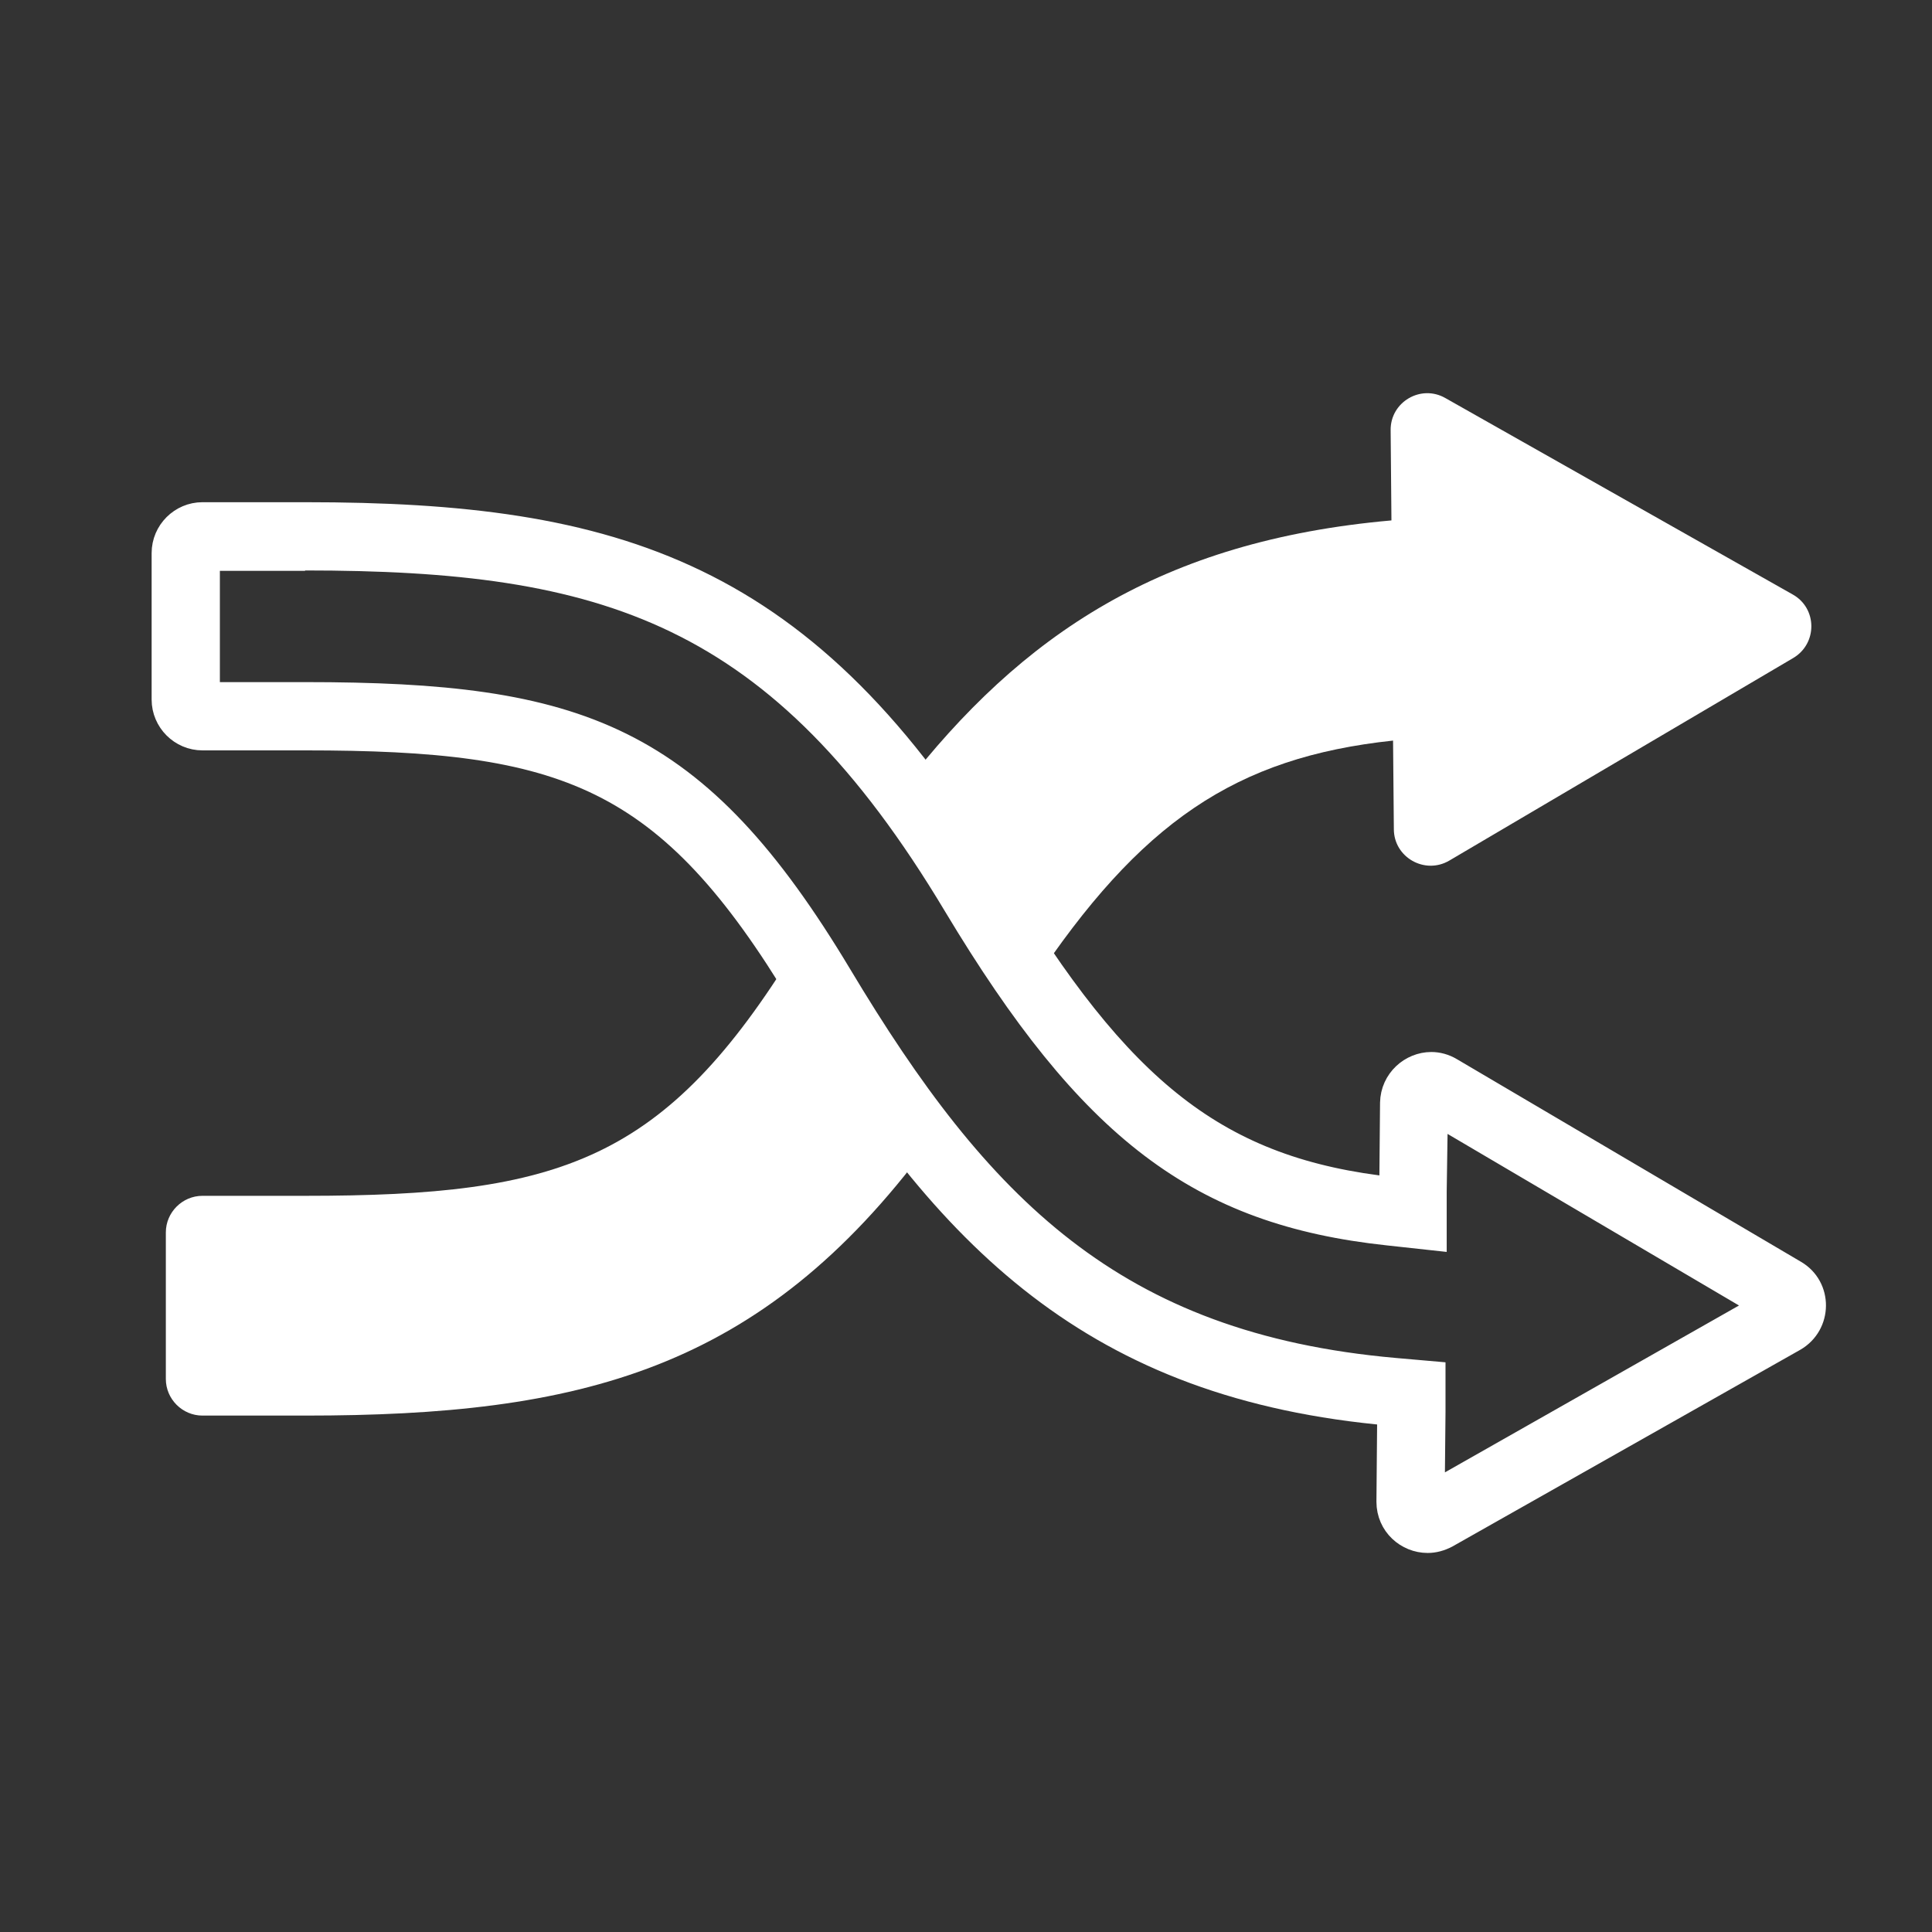
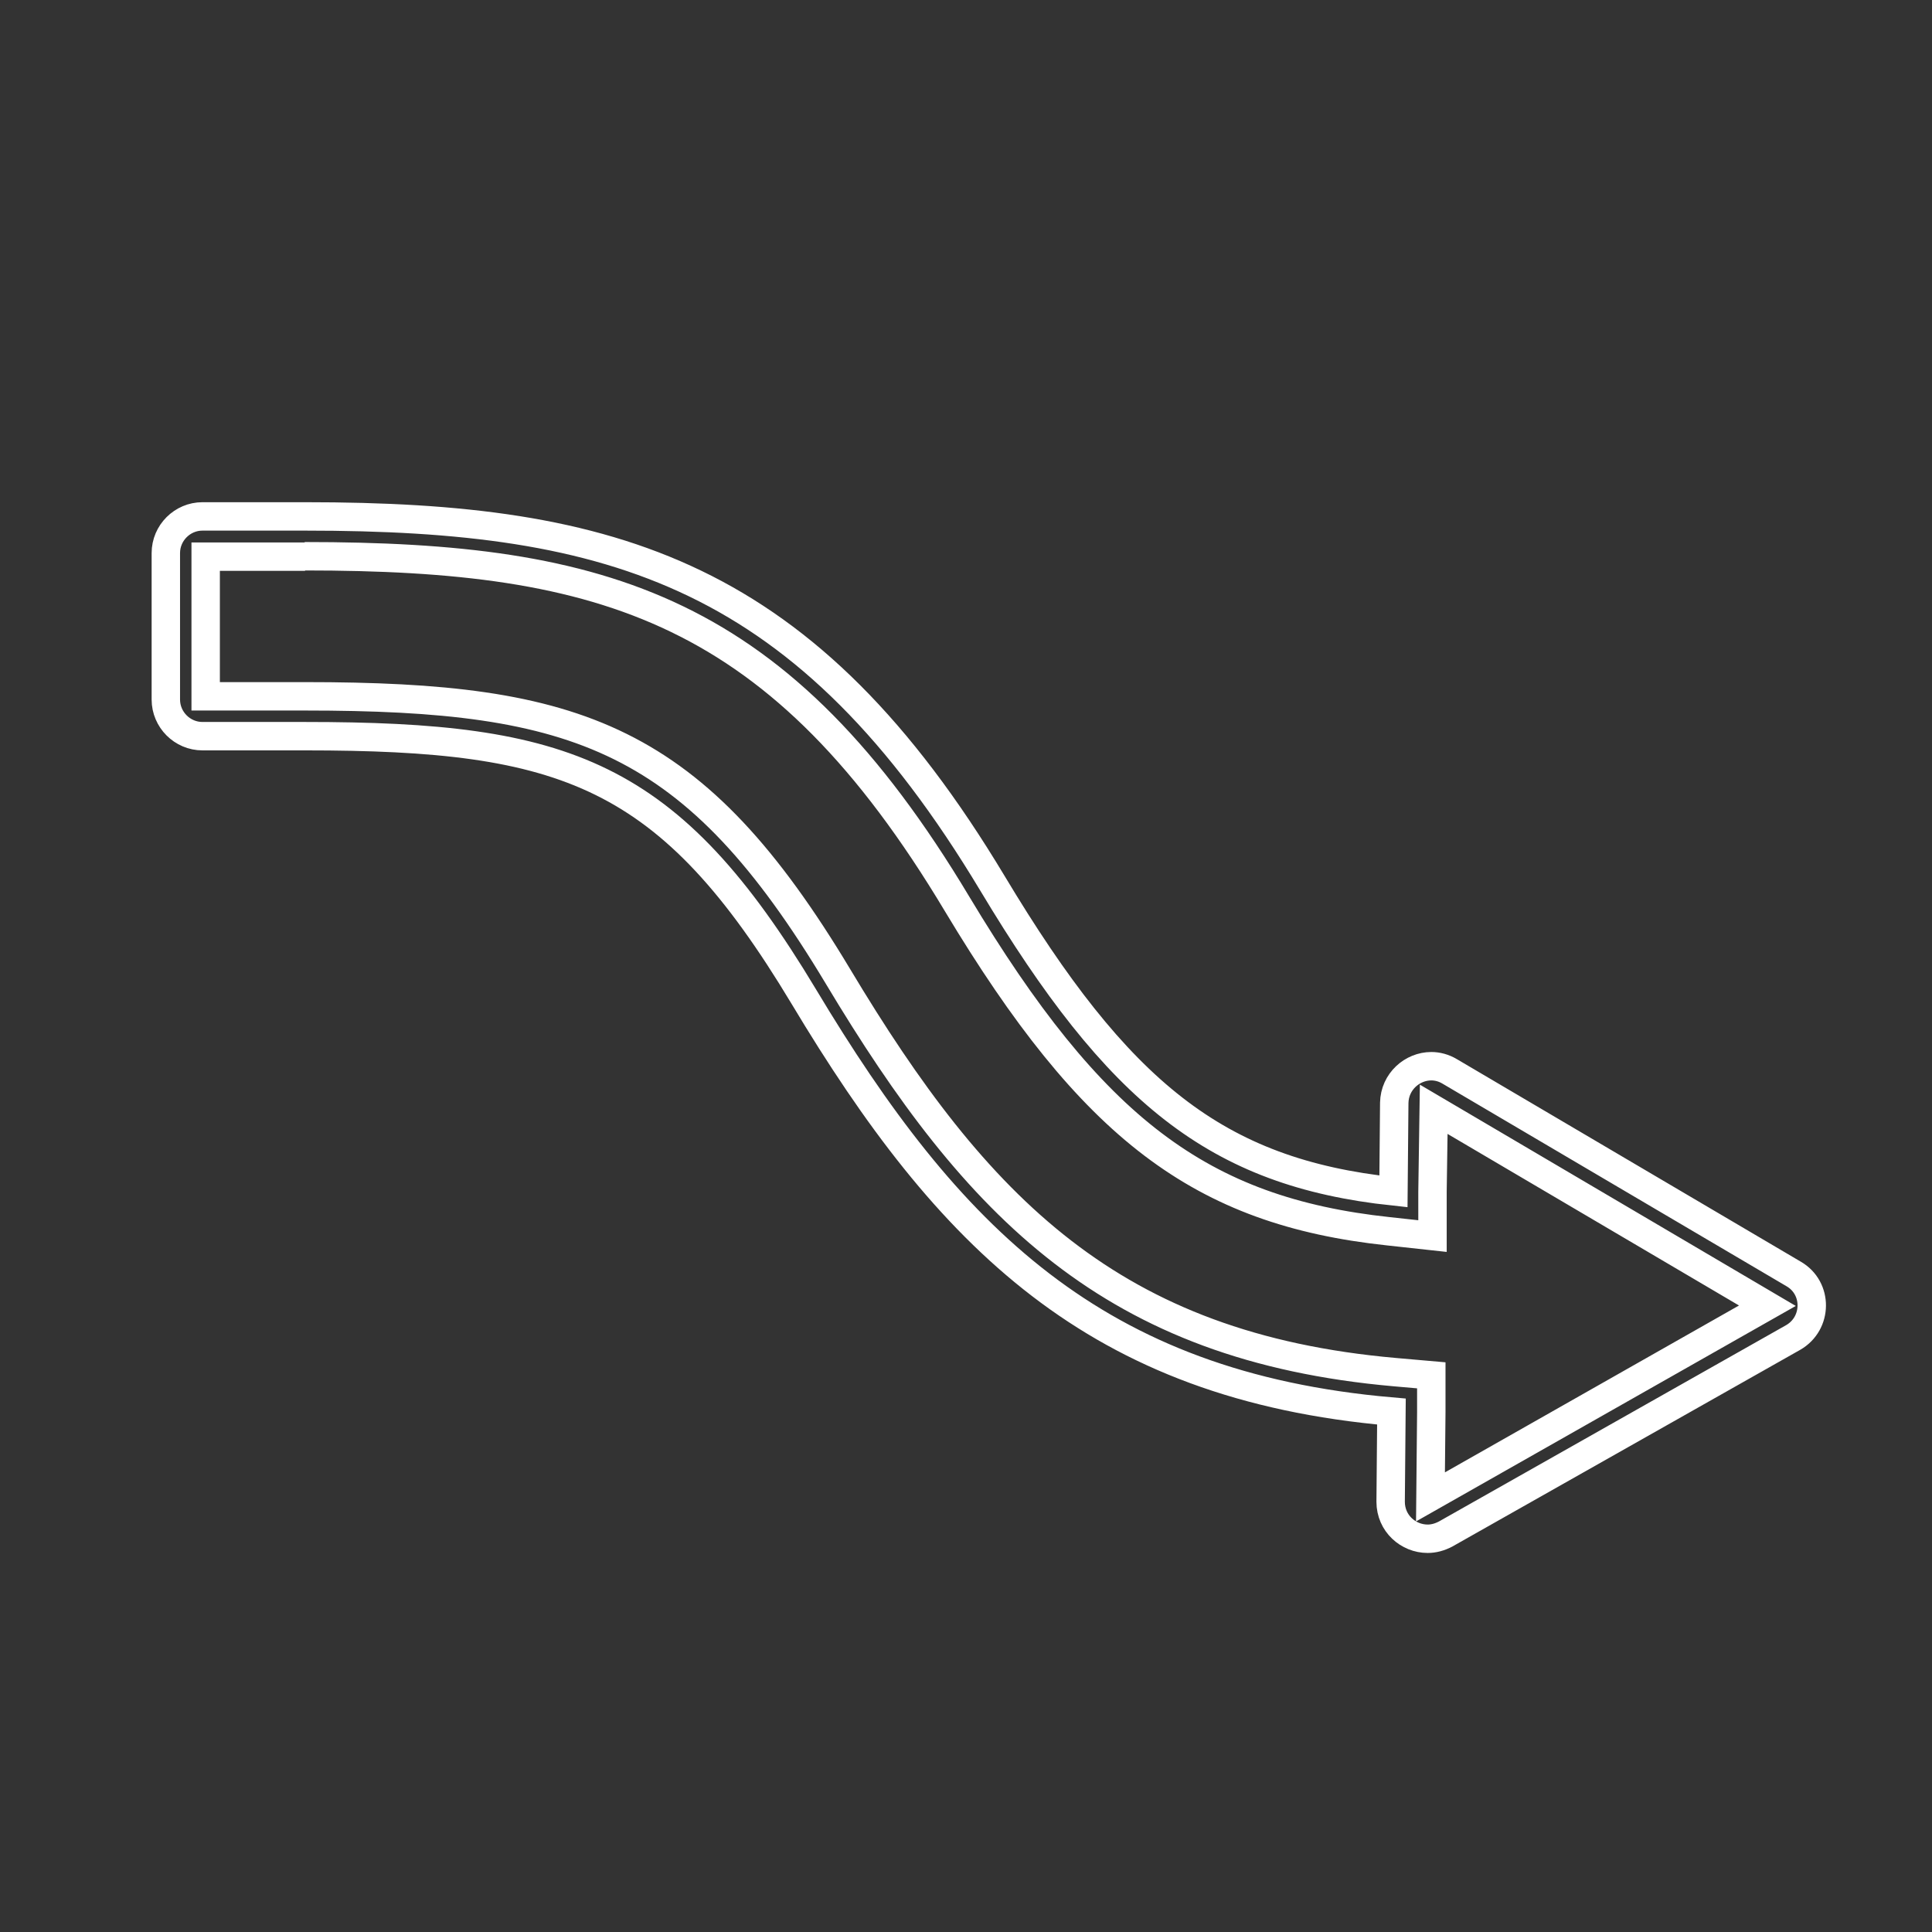
<svg xmlns="http://www.w3.org/2000/svg" width="68" height="68" viewBox="0 0 68 68" fill="none">
  <rect x="0" y="0" width="68" height="68" fill="#333333" stroke="none" />
-   <path fill-rule="evenodd" clip-rule="evenodd" d="M50.873 14.011L63.098 20.924C63.962 21.406 63.977 22.652 63.112 23.162L51.014 30.288C50.15 30.798 49.059 30.175 49.059 29.183L49.031 26.066C43.481 26.659 40.133 28.936 36.346 34.637C35.676 33.685 34.997 32.631 34.297 31.464C33.465 30.076 32.63 28.835 31.783 27.728C35.959 22.329 40.885 19.032 48.974 18.317L48.946 15.144C48.932 14.152 50.008 13.515 50.873 14.011ZM28.027 33.357C23.409 40.874 19.762 42.089 10.738 42.089H7.126C6.418 42.089 5.837 42.67 5.837 43.378V48.535C5.837 49.243 6.418 49.824 7.126 49.824H10.738C20.392 49.824 26.775 48.255 32.667 40.299C31.354 38.65 30.116 36.782 28.872 34.708C28.587 34.235 28.306 33.785 28.027 33.357Z" fill="white" />
-   <path d="M10.724 19.578C21.307 19.578 27.455 21.406 33.688 31.818C38.434 39.723 42.259 42.627 48.861 43.336L50.419 43.506V41.947L50.462 39.043L62.206 45.957L50.348 52.686L50.377 49.711V48.407L49.087 48.294C39.157 47.416 34.383 42.528 29.495 34.368C24.438 25.939 20.372 24.508 10.738 24.508H7.239V19.592H10.738M10.738 18.176H7.126C6.418 18.176 5.837 18.757 5.837 19.465V24.622C5.837 25.33 6.418 25.911 7.126 25.911H10.738C19.918 25.911 23.545 27.172 28.291 35.077C33.377 43.562 38.547 48.776 48.974 49.682L48.946 52.856C48.946 53.621 49.569 54.159 50.249 54.159C50.462 54.159 50.674 54.102 50.887 53.989L63.112 47.076C63.977 46.58 63.991 45.333 63.127 44.837L51.028 37.712C50.816 37.584 50.589 37.527 50.377 37.527C49.711 37.527 49.087 38.066 49.073 38.817L49.045 41.933C42.812 41.267 39.355 38.462 34.935 31.096C28.376 20.173 21.647 18.176 10.752 18.176H10.738Z" fill="white" />
  <path d="M10.724 19.578C21.307 19.578 27.455 21.406 33.688 31.818C38.434 39.723 42.259 42.627 48.861 43.336L50.419 43.506V41.947L50.462 39.043L62.206 45.957L50.348 52.686L50.377 49.711V48.407L49.087 48.294C39.157 47.416 34.383 42.528 29.495 34.368C24.438 25.939 20.372 24.508 10.738 24.508H7.239V19.592H10.738M10.738 18.176H7.126C6.418 18.176 5.837 18.757 5.837 19.465V24.622C5.837 25.33 6.418 25.911 7.126 25.911H10.738C19.918 25.911 23.545 27.172 28.291 35.077C33.377 43.562 38.547 48.776 48.974 49.682L48.946 52.856C48.946 53.621 49.569 54.159 50.249 54.159C50.462 54.159 50.674 54.102 50.887 53.989L63.112 47.076C63.977 46.58 63.991 45.333 63.127 44.837L51.028 37.712C50.816 37.584 50.589 37.527 50.377 37.527C49.711 37.527 49.087 38.066 49.073 38.817L49.045 41.933C42.812 41.267 39.355 38.462 34.935 31.096C28.376 20.173 21.647 18.176 10.752 18.176H10.738Z" stroke="white" />
</svg>